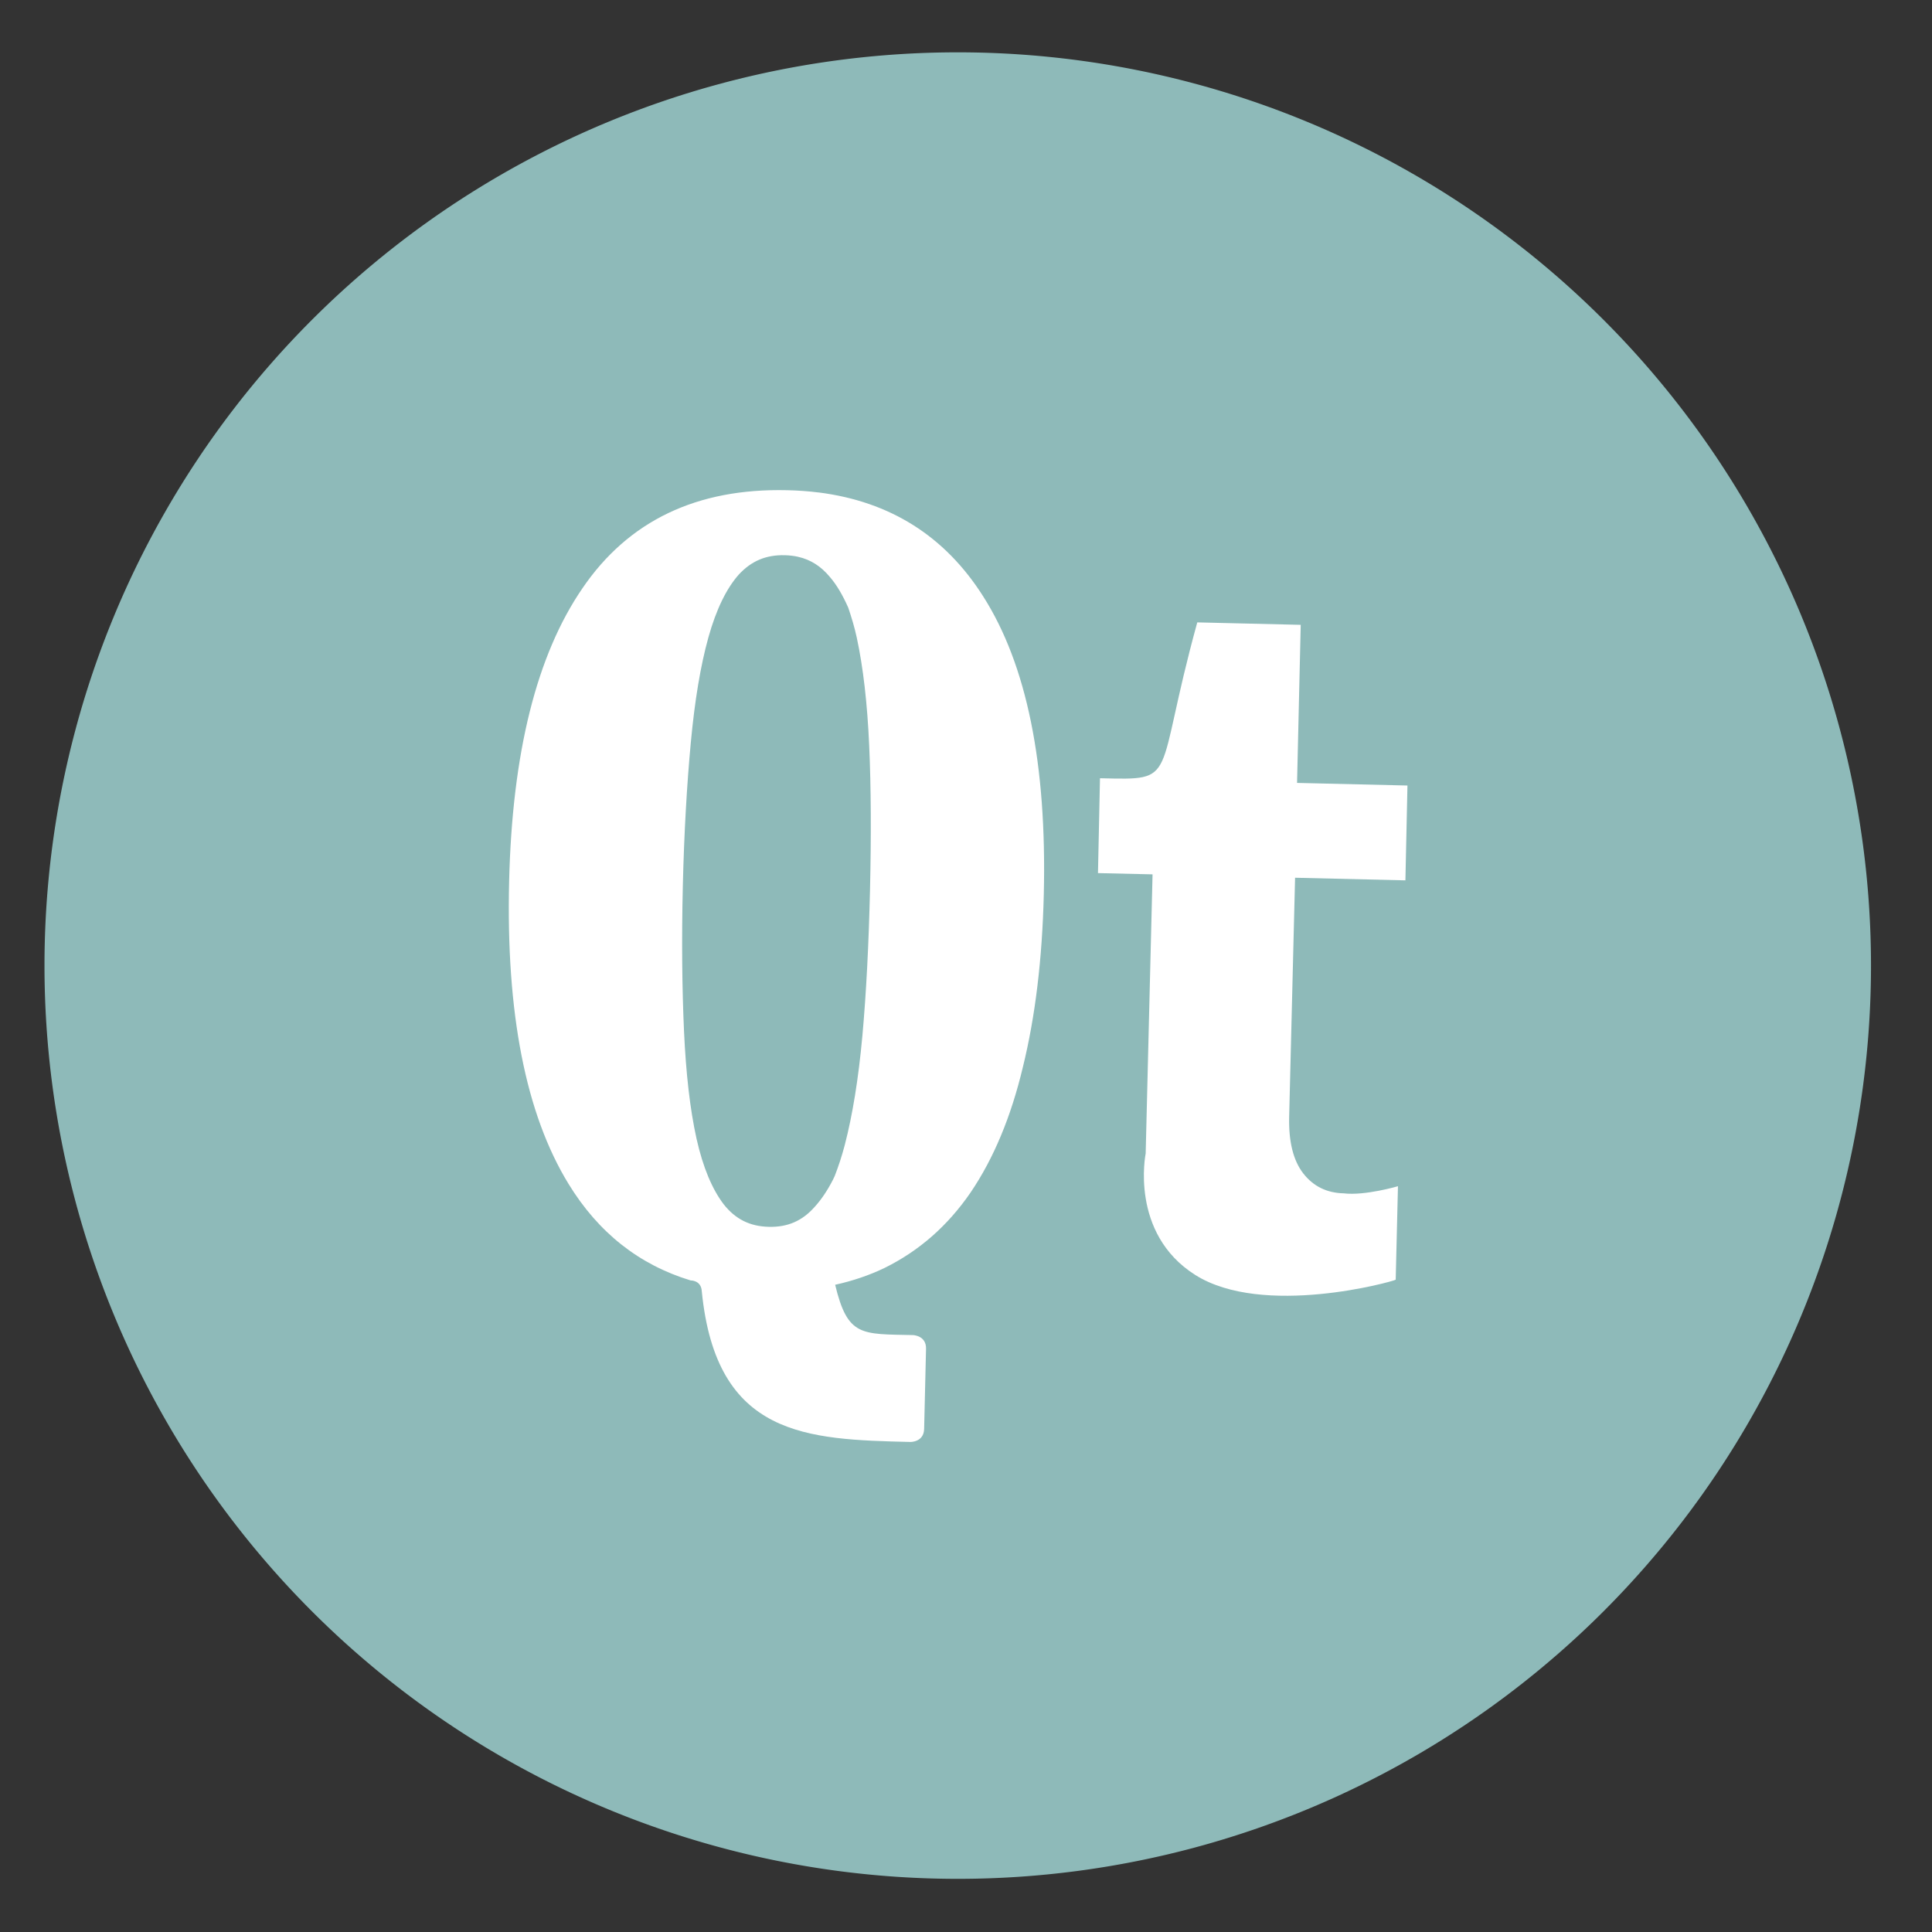
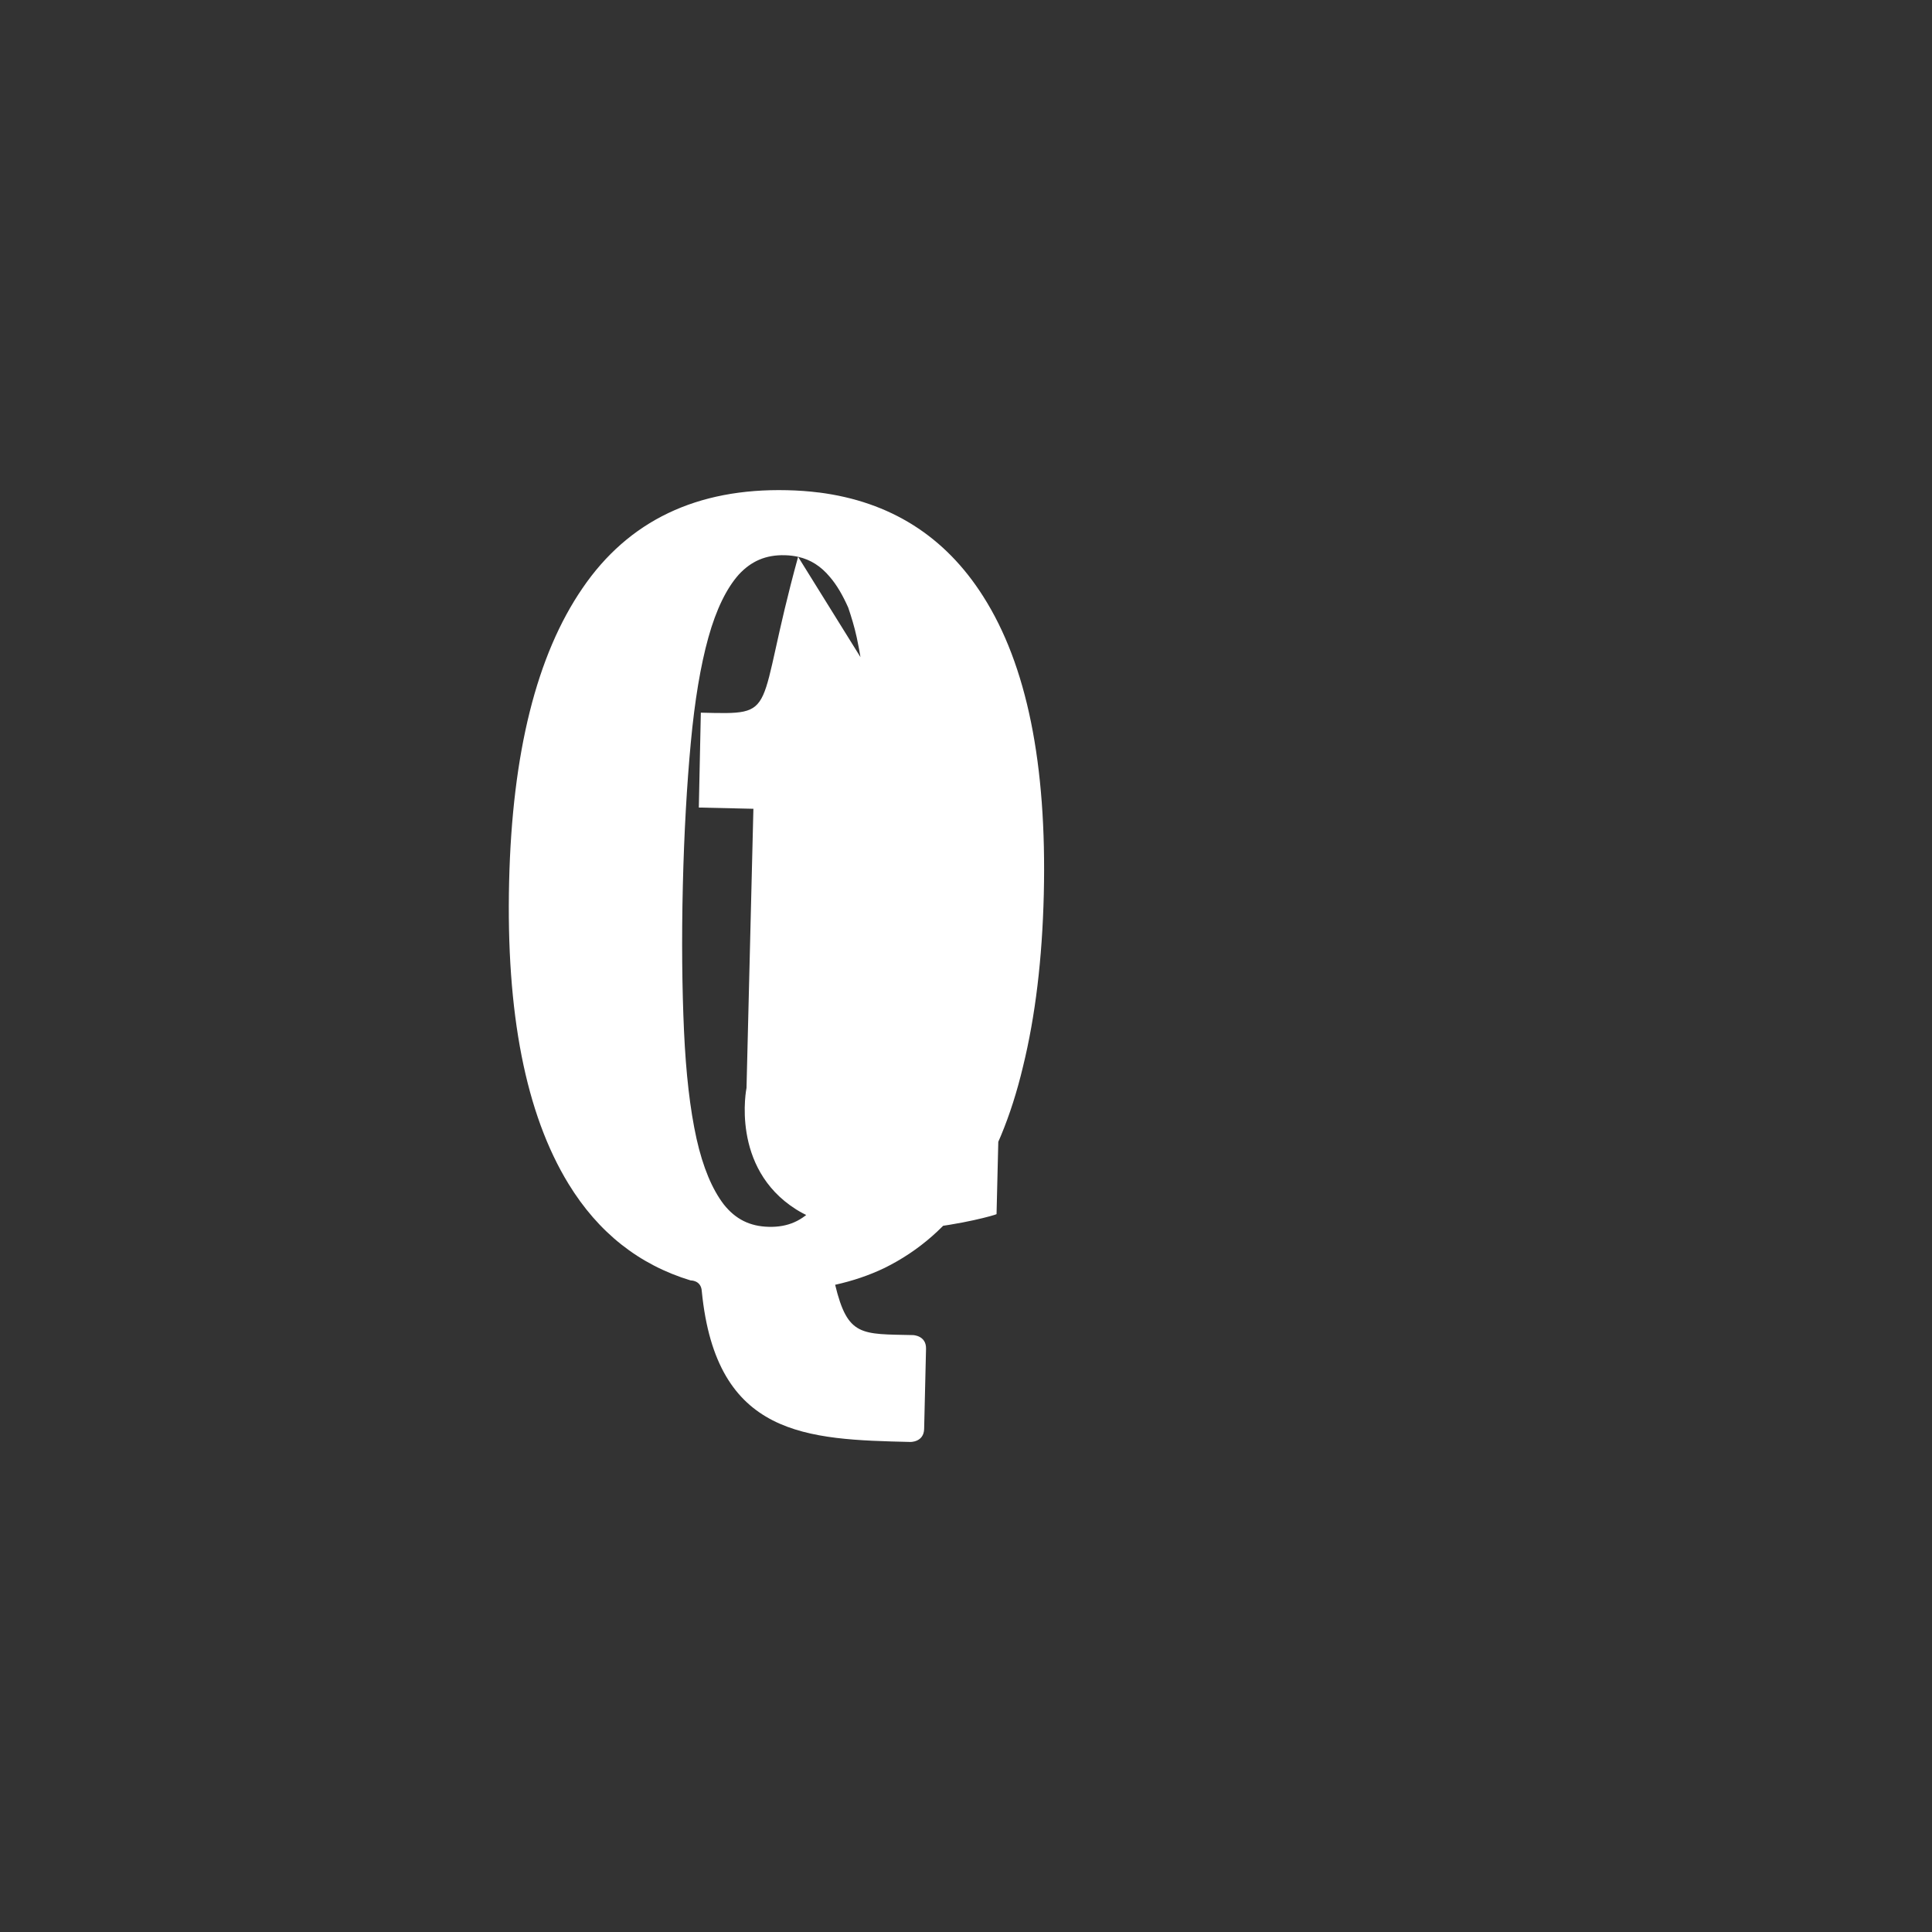
<svg xmlns="http://www.w3.org/2000/svg" xmlns:ns1="http://sodipodi.sourceforge.net/DTD/sodipodi-0.dtd" xmlns:ns2="http://www.inkscape.org/namespaces/inkscape" height="48" width="48" version="1.1" id="svg6" ns1:docname="qt-config.svg" ns2:version="1.0.2 (e86c870879, 2021-01-15)">
  <rect width="100%" height="100%" fill="#333333" stroke="none" />
  <defs id="defs10" />
  <ns1:namedview pagecolor="#ffffff" bordercolor="#666666" borderopacity="1" objecttolerance="10" gridtolerance="10" guidetolerance="10" ns2:pageopacity="0" ns2:pageshadow="2" ns2:window-width="1920" ns2:window-height="1031" id="namedview8" showgrid="false" ns2:zoom="9.2708333" ns2:cx="21.209156" ns2:cy="23.294292" ns2:window-x="0" ns2:window-y="24" ns2:window-maximized="1" ns2:current-layer="svg6" />
-   <path d="m44.322 27.405a19.73 19.73 0 0 1 -19.73 19.73 19.73 19.73 0 0 1 -19.73-19.73 19.73 19.73 0 0 1 19.73-19.73 19.73 19.73 0 0 1 19.73 19.73z" fill="#8fbcbb" opacity=".99" transform="matrix(1.15 0 0 1.15 -4.486 -7.526)" id="path2" />
-   <path id="path849-2-7" d="m 20.342,12.236 c -0.253,-0.032 -0.514,-0.051 -0.785,-0.057 -2.244,-0.053 -3.942,0.759 -5.084,2.433 -1.142,1.664 -1.748,4.094 -1.824,7.292 -0.078,3.265 0.412,5.77 1.474,7.506 0.742,1.214 1.755,2.013 3.036,2.402 0,0 0.262,-0.009 0.277,0.271 0.358,3.62 2.612,3.681 5.183,3.742 0,0 0.333,0.008 0.341,-0.324 l 0.047,-1.991 c 0.008,-0.332 -0.324,-0.34 -0.324,-0.34 -1.284,-0.03 -1.621,0.046 -1.934,-1.25 0.438,-0.097 0.846,-0.235 1.225,-0.417 0.857,-0.422 1.571,-1.046 2.142,-1.879 0.571,-0.842 1.005,-1.882 1.3,-3.124 0.305,-1.242 0.478,-2.67 0.517,-4.283 0.077,-3.237 -0.424,-5.704 -1.507,-7.402 -0.947,-1.494 -2.31,-2.354 -4.084,-2.58 z m -0.513,1.598 c 0.312,0.07 0.567,0.235 0.786,0.497 0.173,0.199 0.323,0.458 0.46,0.767 0.076,0.227 0.152,0.469 0.211,0.742 0.159,0.737 0.262,1.629 0.309,2.685 0.047,1.053 0.051,2.253 0.02,3.591 -0.032,1.348 -0.093,2.557 -0.19,3.626 -0.097,1.061 -0.244,1.962 -0.438,2.709 -0.073,0.278 -0.157,0.529 -0.247,0.762 -0.015,0.03 -0.028,0.063 -0.043,0.092 -0.138,0.269 -0.288,0.494 -0.452,0.674 -0.31,0.354 -0.676,0.513 -1.145,0.501 -0.468,-0.011 -0.825,-0.188 -1.118,-0.557 -0.286,-0.374 -0.516,-0.914 -0.677,-1.633 -0.162,-0.731 -0.263,-1.623 -0.311,-2.675 -0.048,-1.063 -0.061,-2.271 -0.029,-3.612 0.032,-1.332 0.101,-2.514 0.198,-3.554 0.097,-1.038 0.241,-1.911 0.437,-2.613 0.195,-0.701 0.453,-1.221 0.754,-1.56 0.309,-0.335 0.672,-0.493 1.142,-0.482 0.118,0.003 0.228,0.016 0.332,0.039 z m 12.487,1.69 -2.57,-0.061 c -1.091,3.958 -0.425,3.919 -2.417,3.872 l -0.05,2.357 1.356,0.031 c 0,0 -0.132,5.276 -0.171,6.935 0,0 -0.406,1.982 1.231,3.017 1.684,1.065 4.913,0.165 4.981,0.119 l 0.056,-2.323 c 0,0 -0.818,0.241 -1.349,0.177 -0.419,-0.01 -0.753,-0.174 -1.003,-0.494 -0.249,-0.32 -0.366,-0.79 -0.351,-1.408 l 0.147,-5.939 2.741,0.065 0.051,-2.356 -2.743,-0.065 z" style="fill:#ffffff;fill-opacity:1;stroke-width:0.147;enable-background:new" ns2:connector-curvature="0" />
+   <path id="path849-2-7" d="m 20.342,12.236 c -0.253,-0.032 -0.514,-0.051 -0.785,-0.057 -2.244,-0.053 -3.942,0.759 -5.084,2.433 -1.142,1.664 -1.748,4.094 -1.824,7.292 -0.078,3.265 0.412,5.77 1.474,7.506 0.742,1.214 1.755,2.013 3.036,2.402 0,0 0.262,-0.009 0.277,0.271 0.358,3.62 2.612,3.681 5.183,3.742 0,0 0.333,0.008 0.341,-0.324 l 0.047,-1.991 c 0.008,-0.332 -0.324,-0.34 -0.324,-0.34 -1.284,-0.03 -1.621,0.046 -1.934,-1.25 0.438,-0.097 0.846,-0.235 1.225,-0.417 0.857,-0.422 1.571,-1.046 2.142,-1.879 0.571,-0.842 1.005,-1.882 1.3,-3.124 0.305,-1.242 0.478,-2.67 0.517,-4.283 0.077,-3.237 -0.424,-5.704 -1.507,-7.402 -0.947,-1.494 -2.31,-2.354 -4.084,-2.58 z m -0.513,1.598 c 0.312,0.07 0.567,0.235 0.786,0.497 0.173,0.199 0.323,0.458 0.46,0.767 0.076,0.227 0.152,0.469 0.211,0.742 0.159,0.737 0.262,1.629 0.309,2.685 0.047,1.053 0.051,2.253 0.02,3.591 -0.032,1.348 -0.093,2.557 -0.19,3.626 -0.097,1.061 -0.244,1.962 -0.438,2.709 -0.073,0.278 -0.157,0.529 -0.247,0.762 -0.015,0.03 -0.028,0.063 -0.043,0.092 -0.138,0.269 -0.288,0.494 -0.452,0.674 -0.31,0.354 -0.676,0.513 -1.145,0.501 -0.468,-0.011 -0.825,-0.188 -1.118,-0.557 -0.286,-0.374 -0.516,-0.914 -0.677,-1.633 -0.162,-0.731 -0.263,-1.623 -0.311,-2.675 -0.048,-1.063 -0.061,-2.271 -0.029,-3.612 0.032,-1.332 0.101,-2.514 0.198,-3.554 0.097,-1.038 0.241,-1.911 0.437,-2.613 0.195,-0.701 0.453,-1.221 0.754,-1.56 0.309,-0.335 0.672,-0.493 1.142,-0.482 0.118,0.003 0.228,0.016 0.332,0.039 z c -1.091,3.958 -0.425,3.919 -2.417,3.872 l -0.05,2.357 1.356,0.031 c 0,0 -0.132,5.276 -0.171,6.935 0,0 -0.406,1.982 1.231,3.017 1.684,1.065 4.913,0.165 4.981,0.119 l 0.056,-2.323 c 0,0 -0.818,0.241 -1.349,0.177 -0.419,-0.01 -0.753,-0.174 -1.003,-0.494 -0.249,-0.32 -0.366,-0.79 -0.351,-1.408 l 0.147,-5.939 2.741,0.065 0.051,-2.356 -2.743,-0.065 z" style="fill:#ffffff;fill-opacity:1;stroke-width:0.147;enable-background:new" ns2:connector-curvature="0" />
</svg>